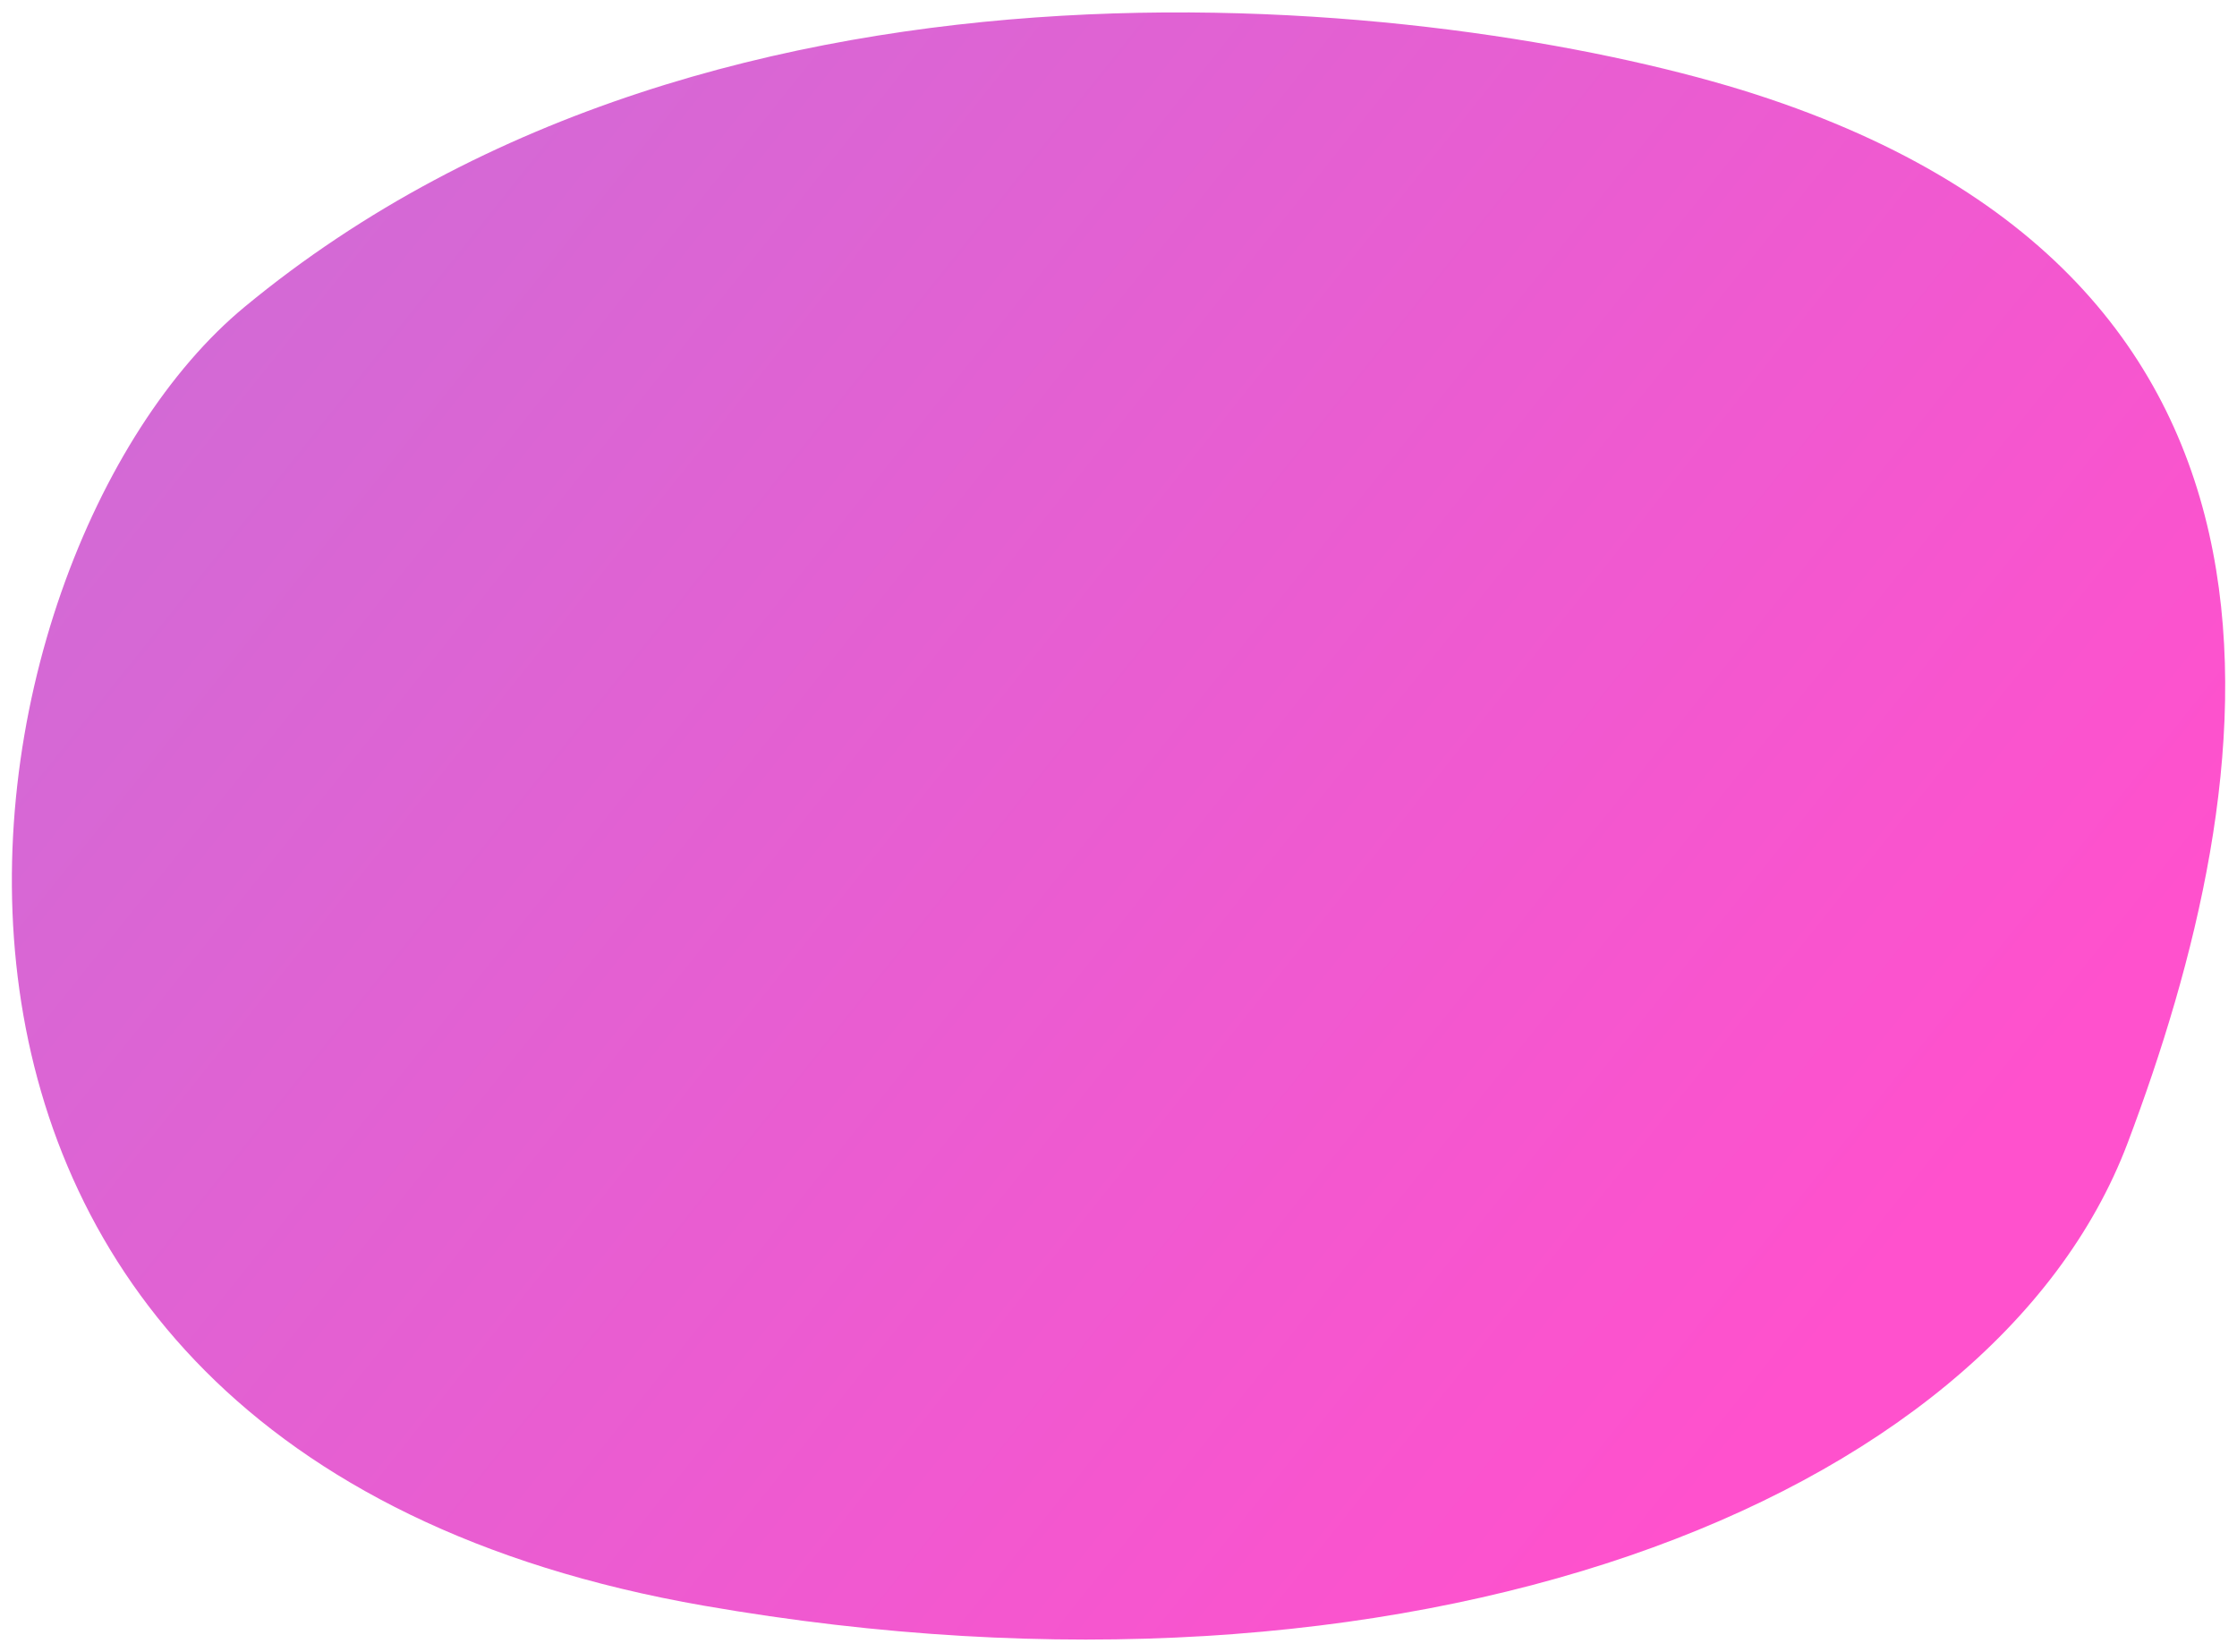
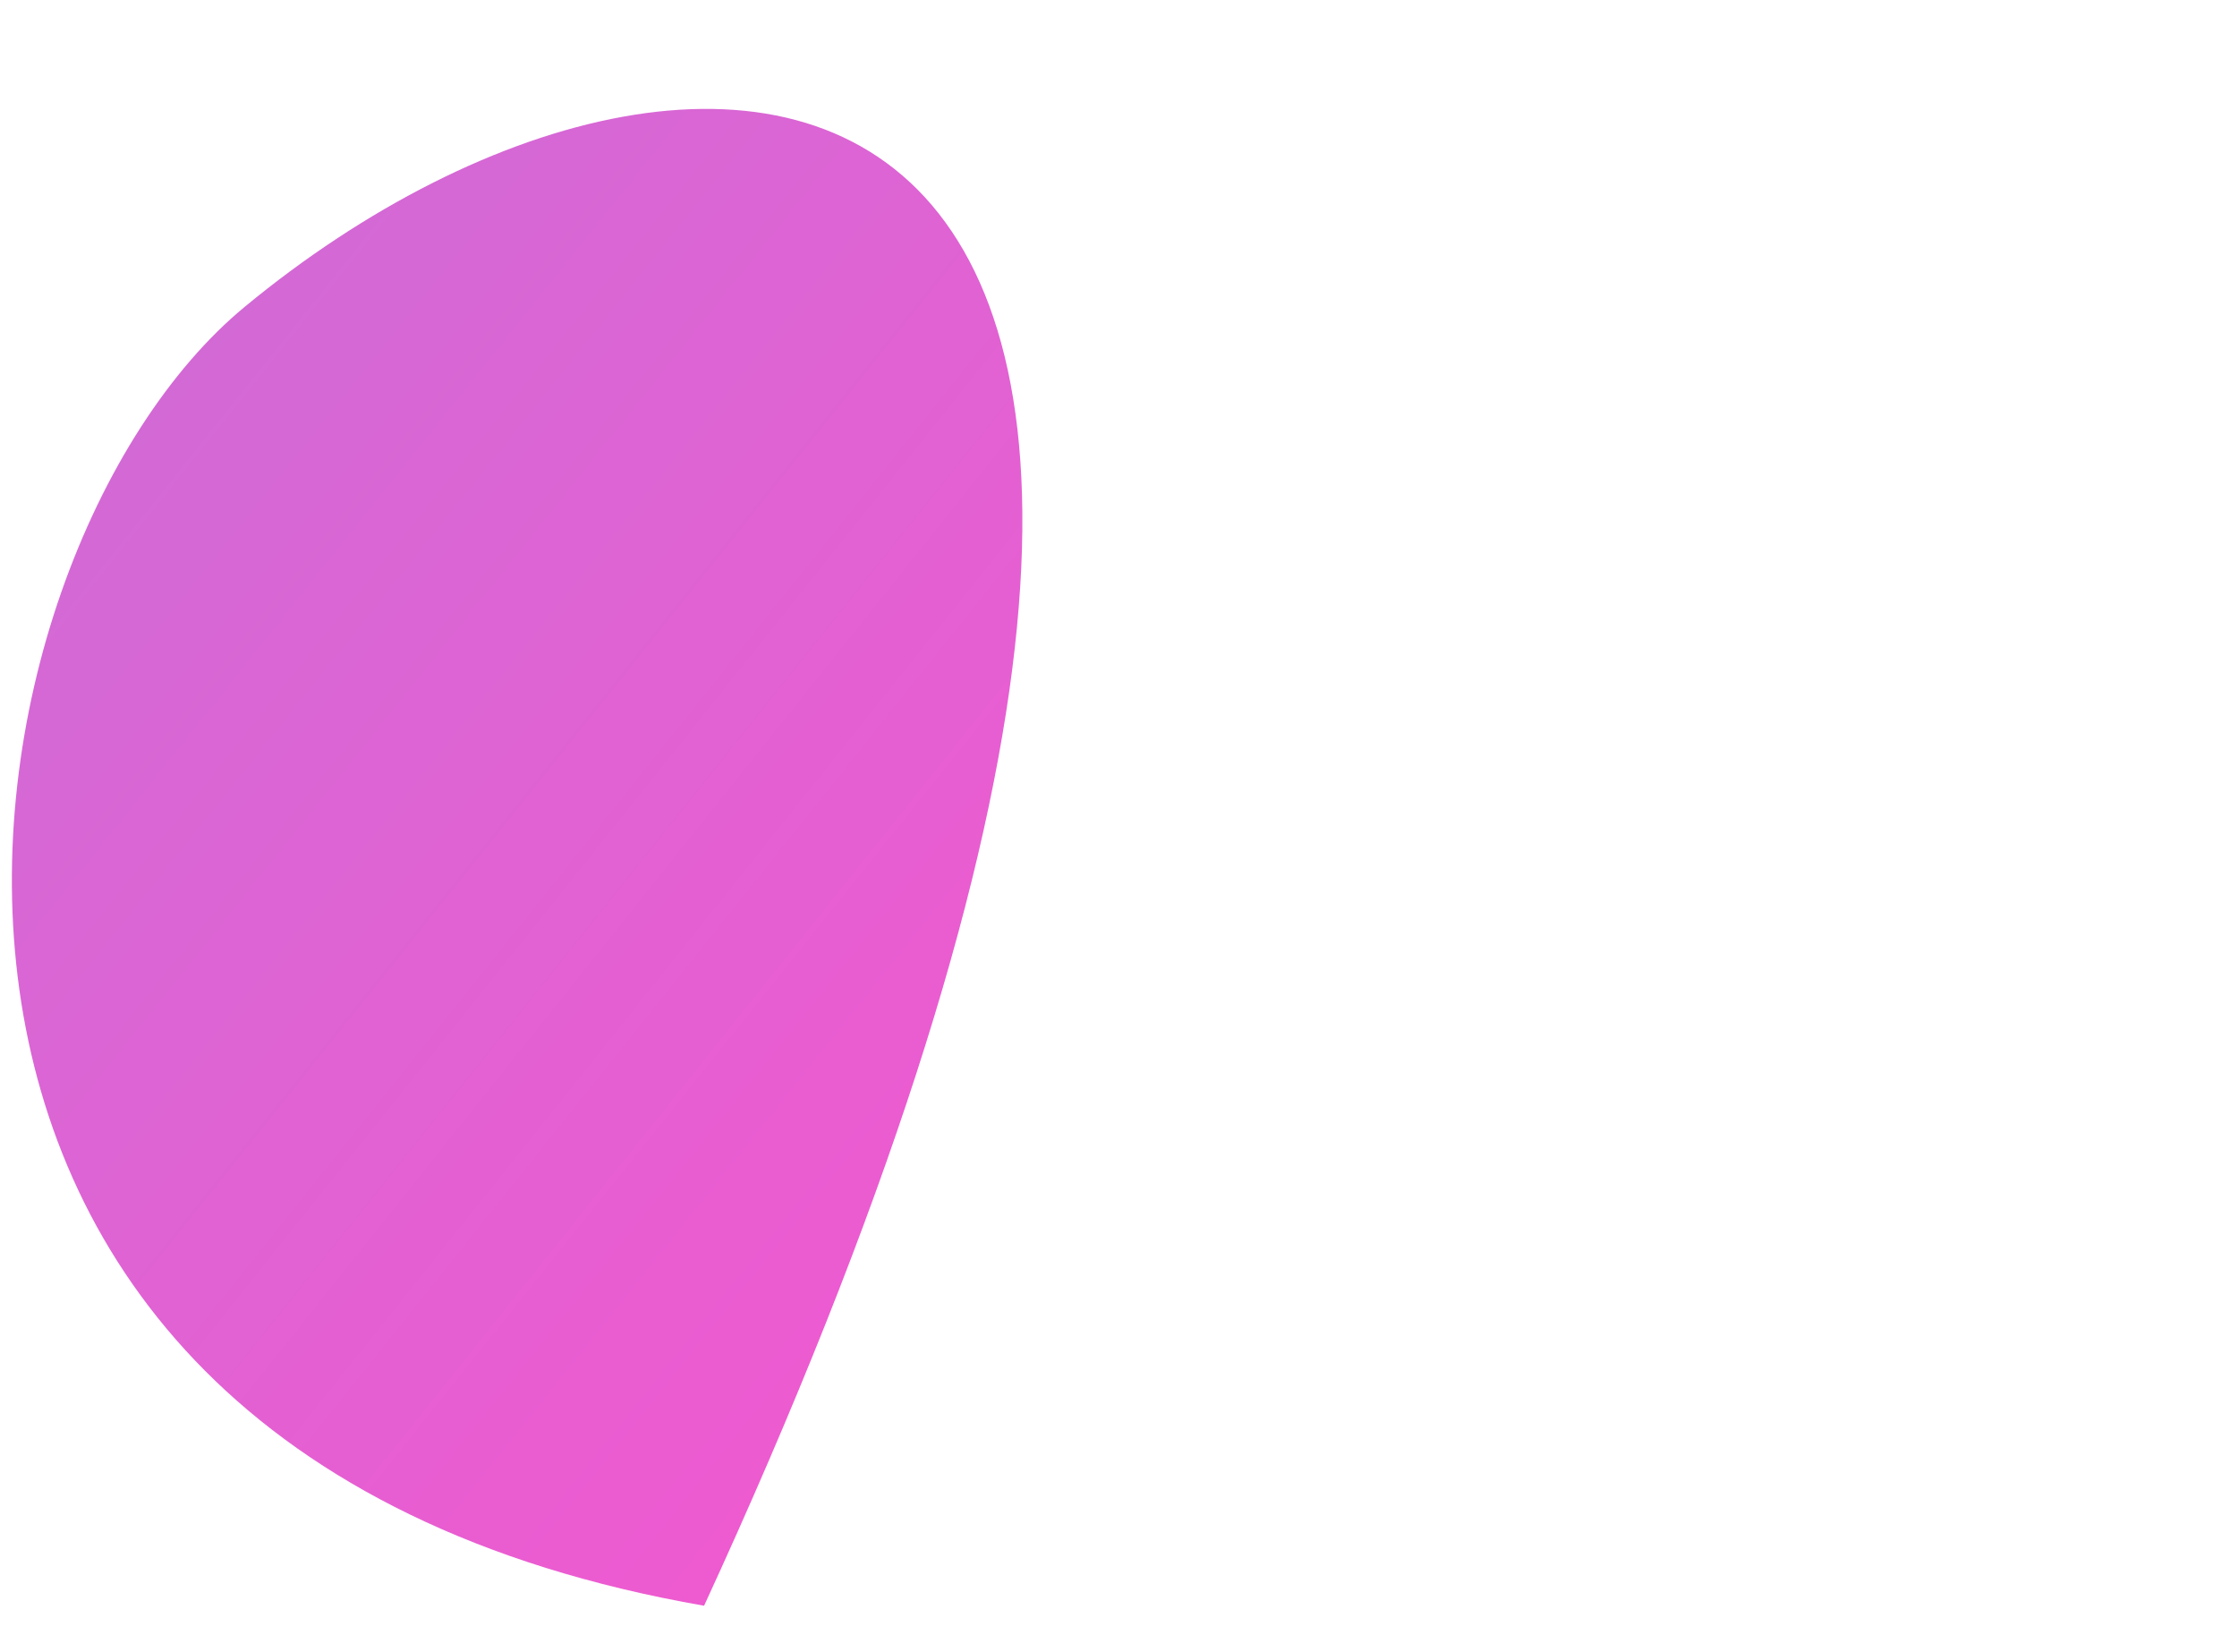
<svg xmlns="http://www.w3.org/2000/svg" id="Layer_1" version="1.1" viewBox="0 0 699.3 516.4">
  <defs>
    <style>
      .st0 {
        fill: url(#linear-gradient);
      }
    </style>
    <linearGradient id="linear-gradient" x1="-816.9" y1="974.8" x2="-95" y2="229" gradientTransform="translate(735.1 616.2) rotate(-8.3) scale(1.1 -1) skewX(-3.5)" gradientUnits="userSpaceOnUse">
      <stop offset="0" stop-color="#ac7fdd" />
      <stop offset="1" stop-color="#ff51cd" />
    </linearGradient>
  </defs>
-   <path class="st0" d="M76.5,95.9C-17.5,173.5-65.2,452.3,220.1,501.9c220.6,38.4,402.3-31.8,445-144.6,42.6-112.8,68.7-270.7-120.7-329.2C451.7-.3,226.3-27.9,76.5,95.9Z" />
+   <path class="st0" d="M76.5,95.9C-17.5,173.5-65.2,452.3,220.1,501.9C451.7-.3,226.3-27.9,76.5,95.9Z" />
</svg>